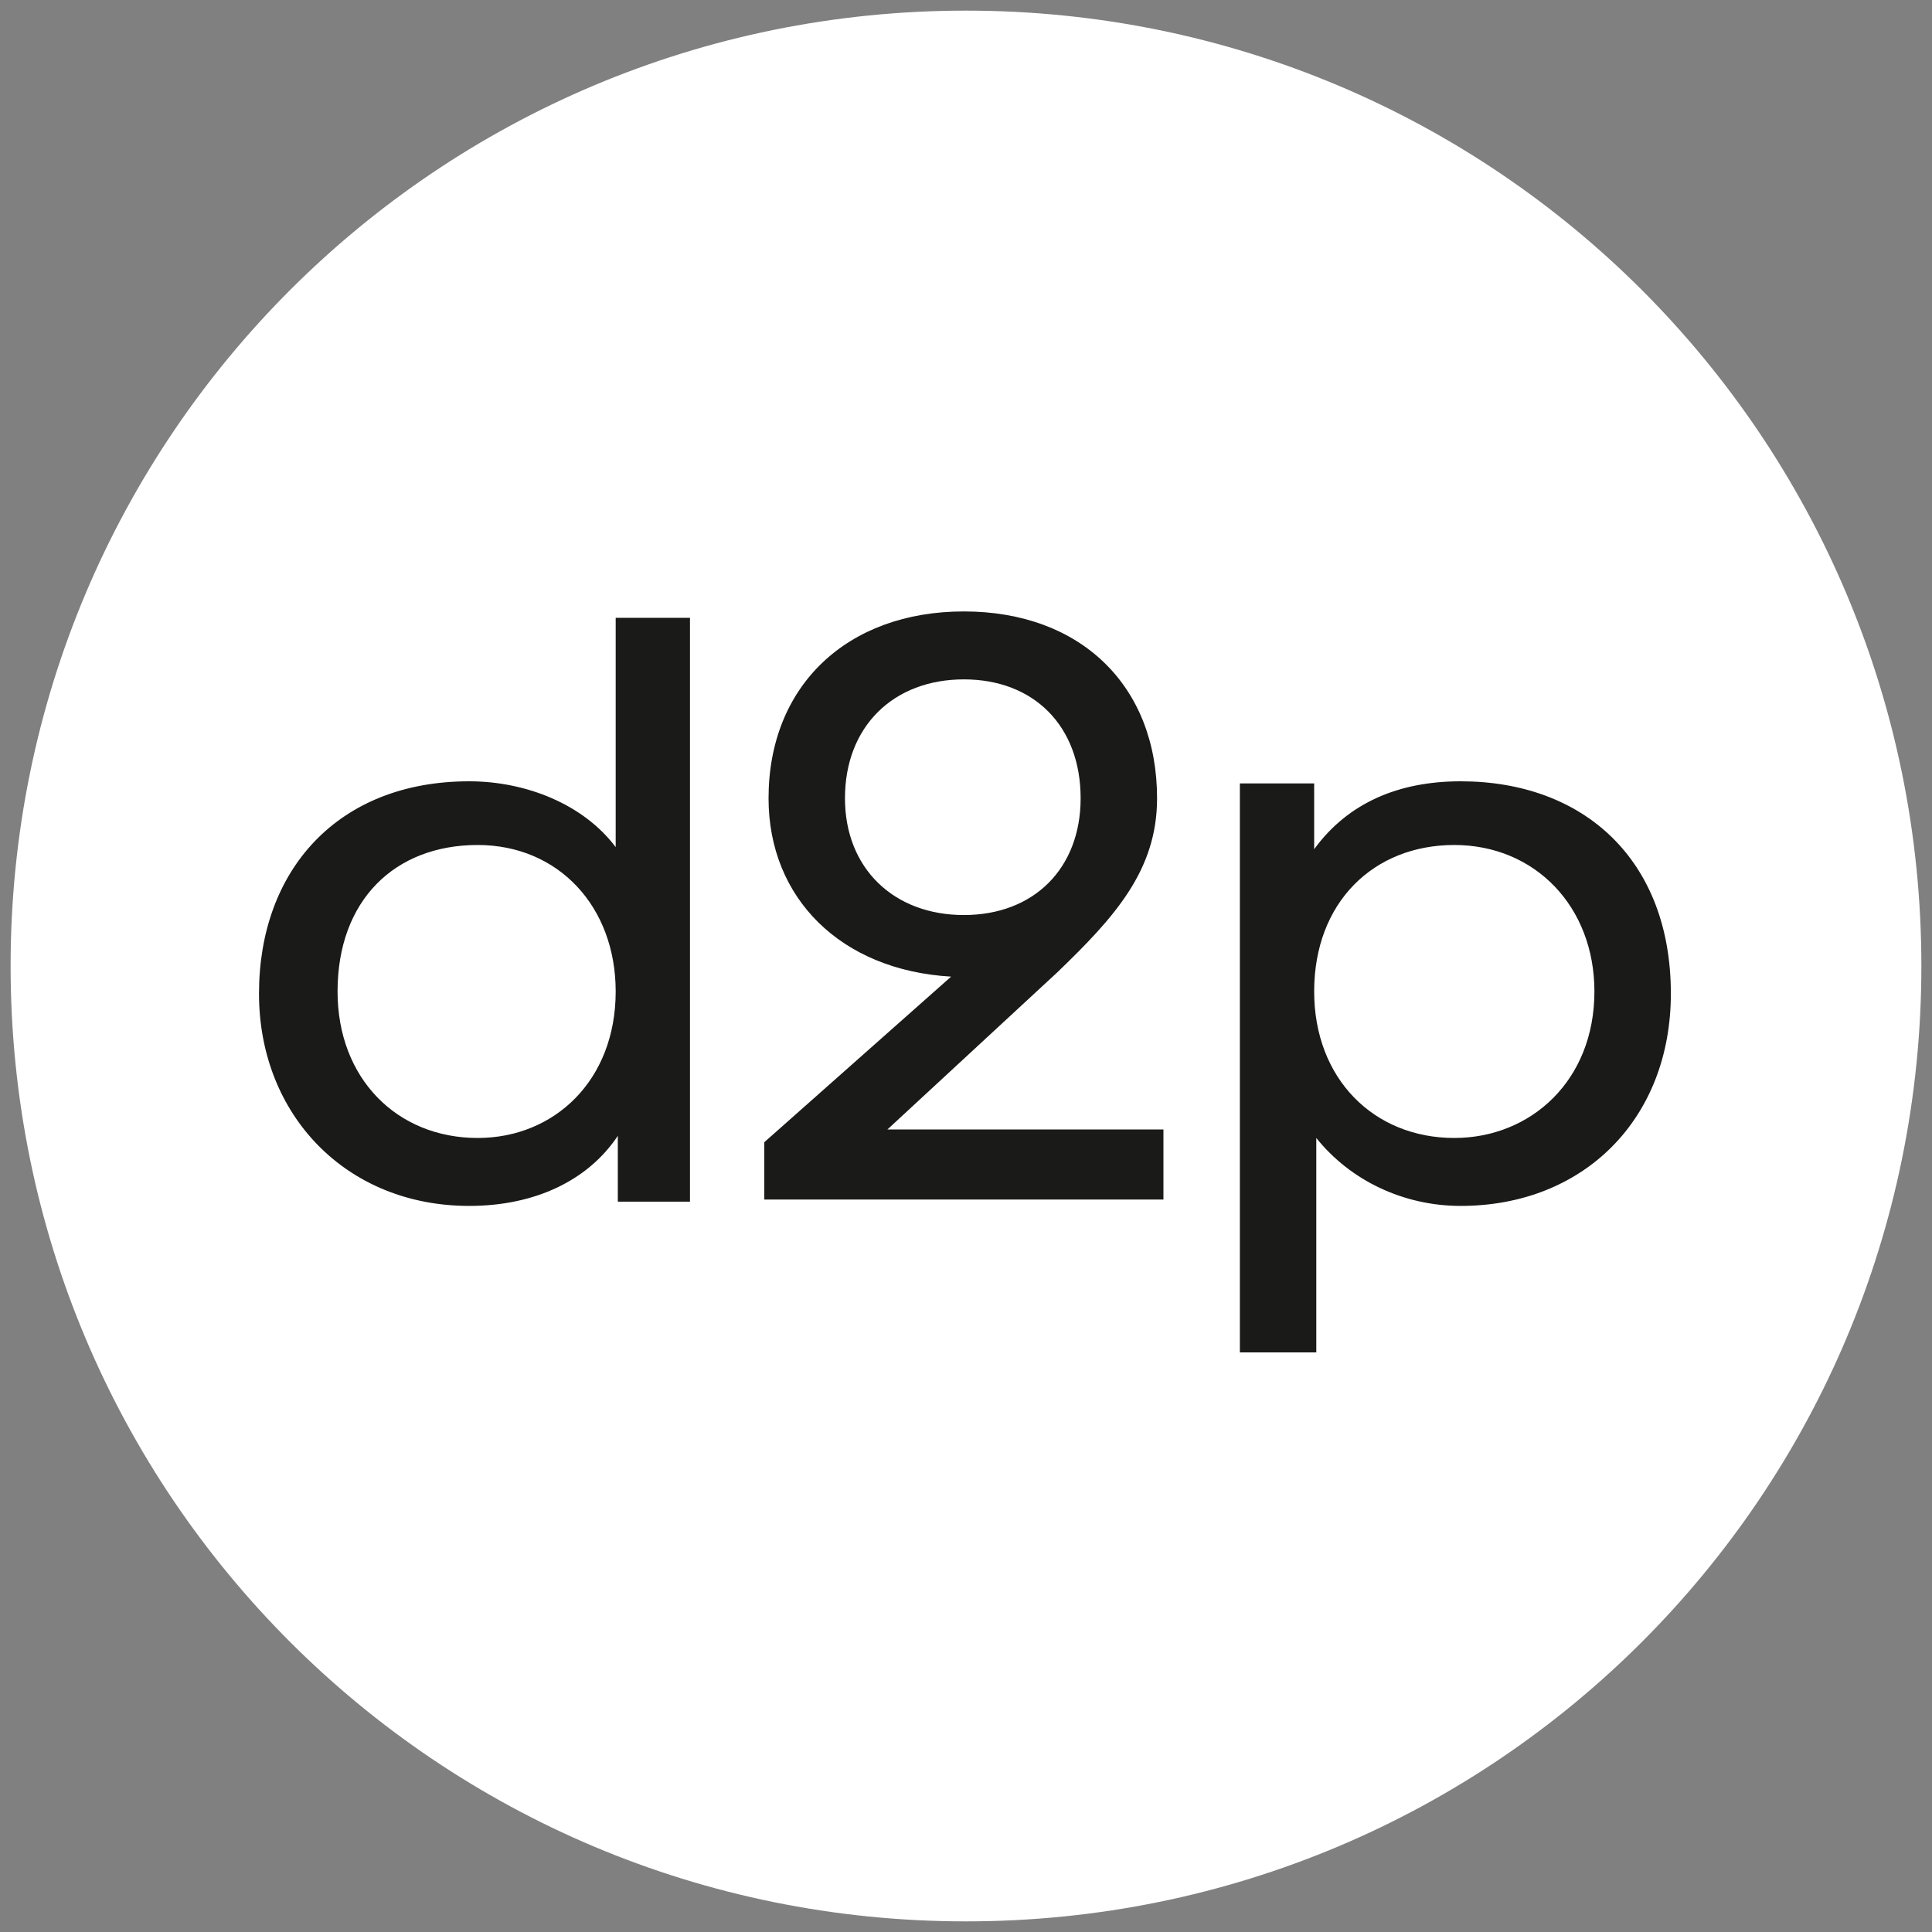
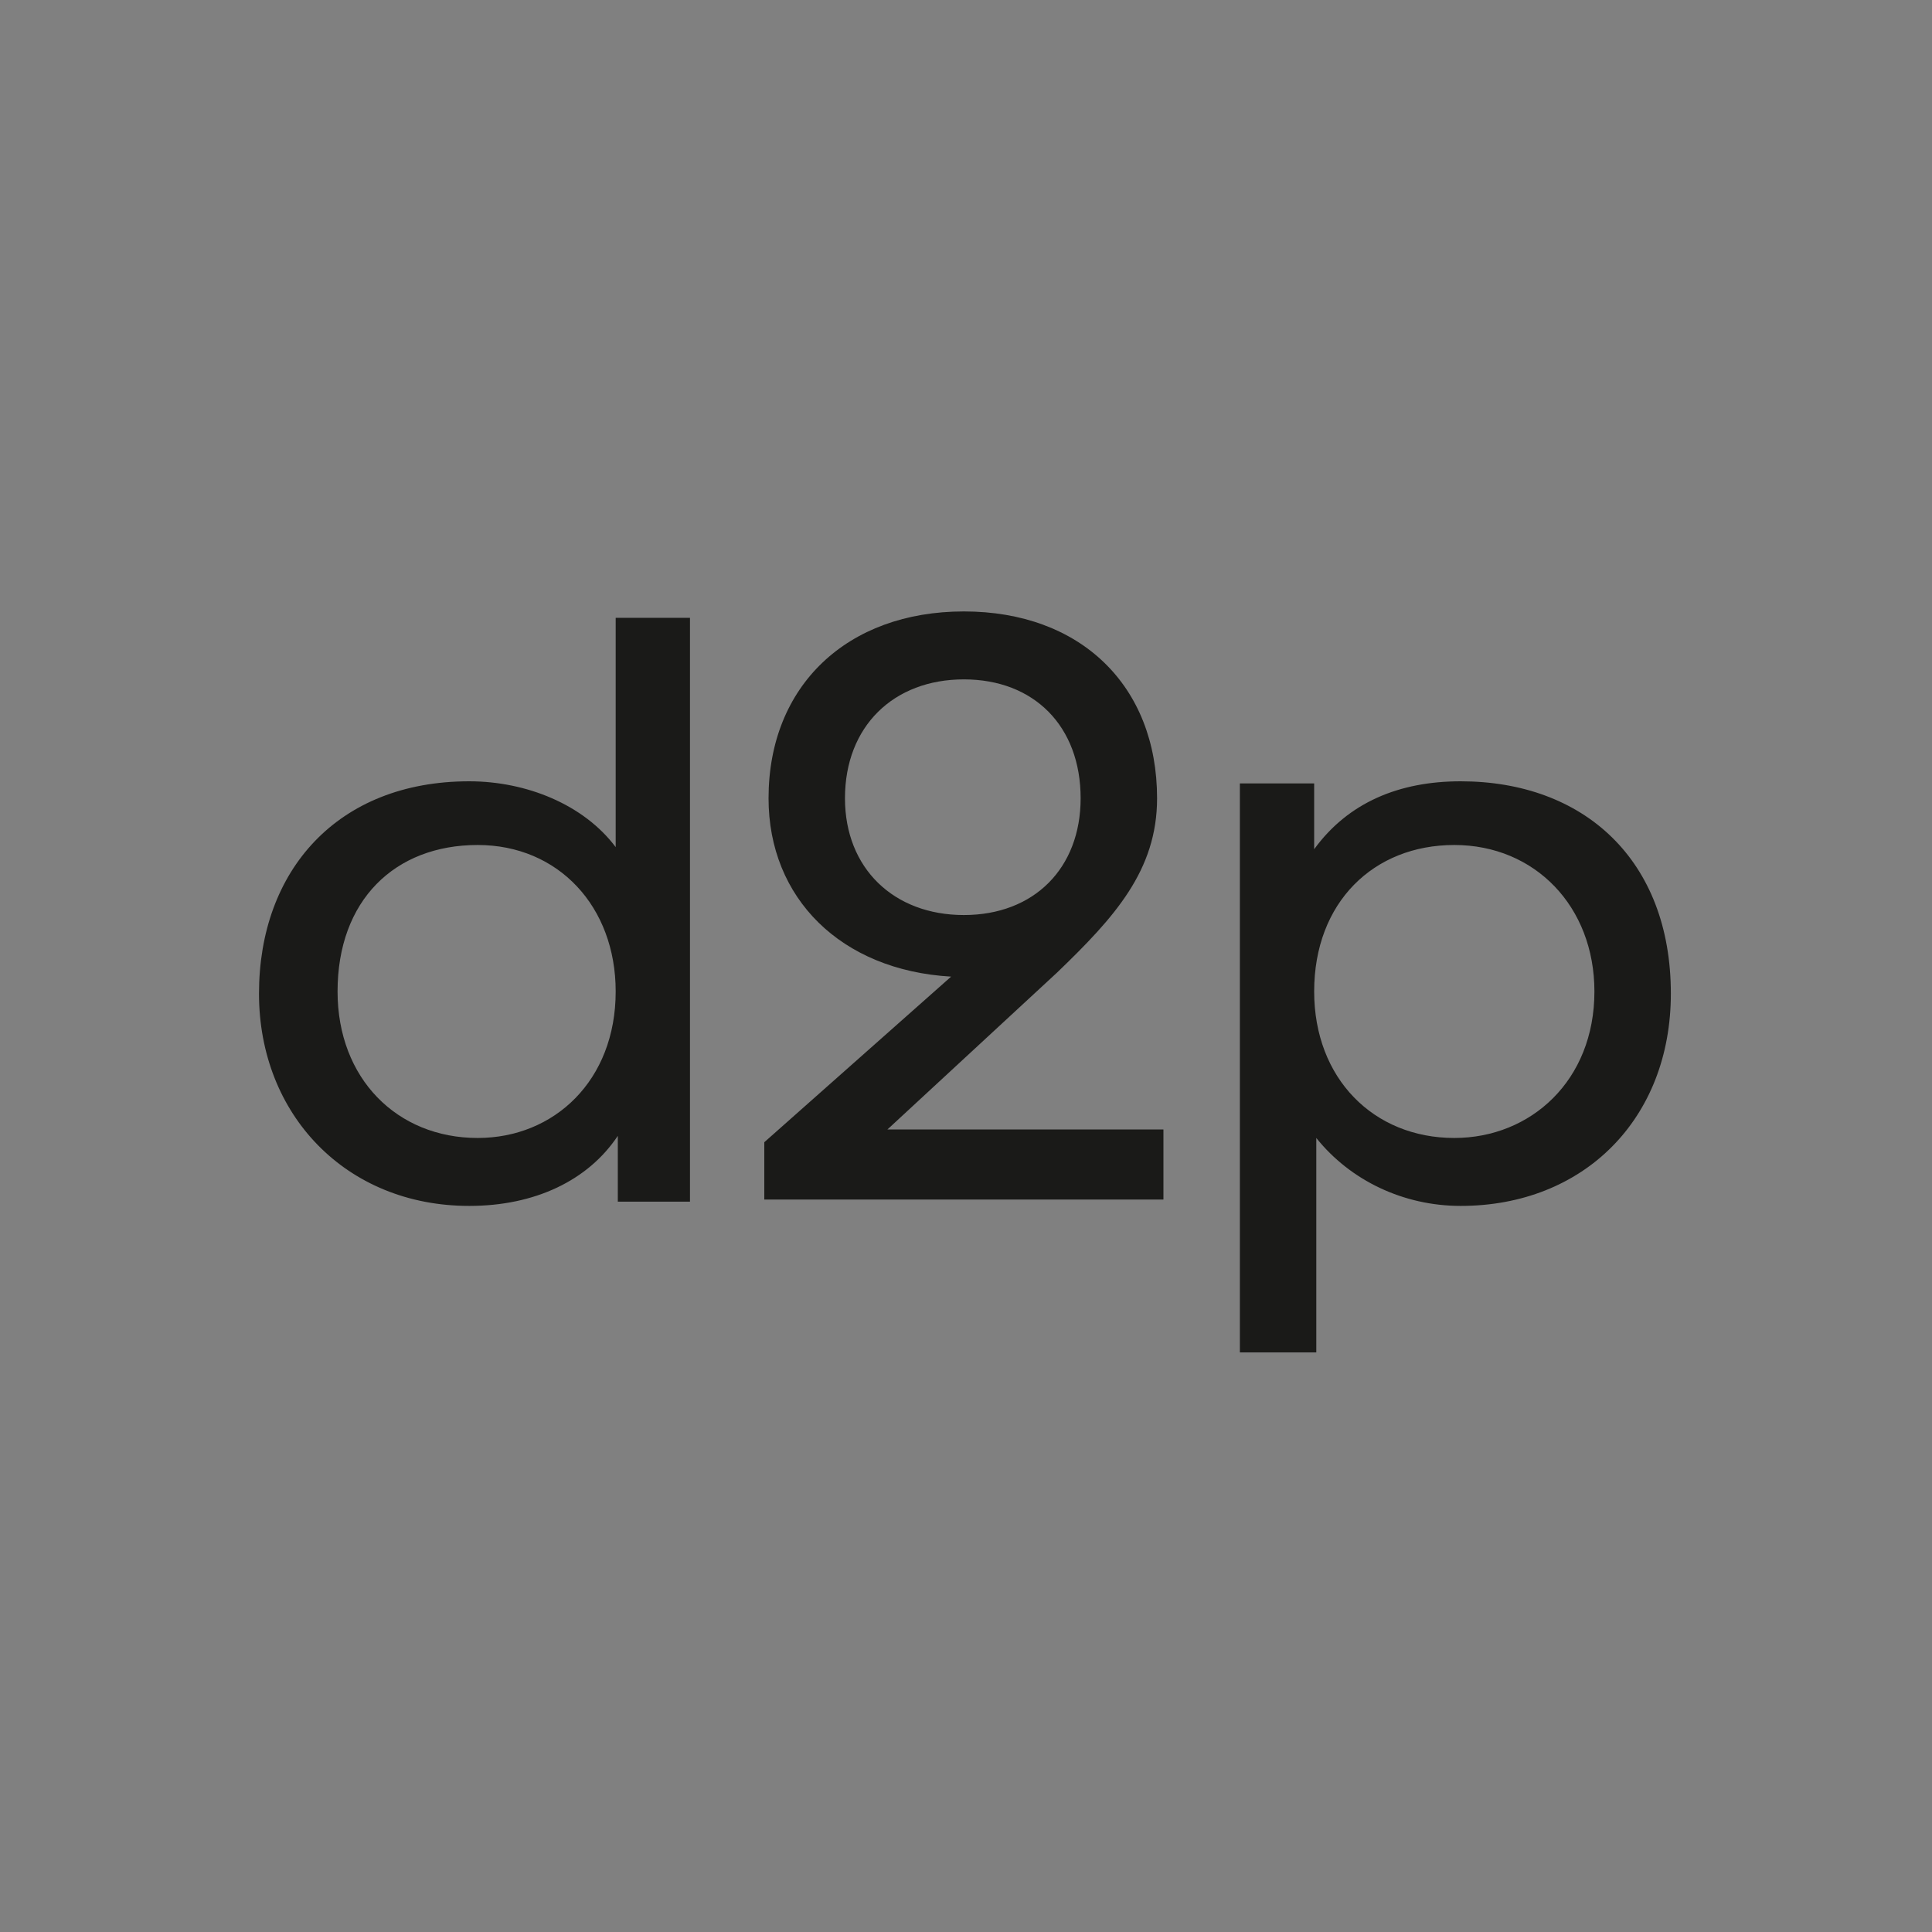
<svg xmlns="http://www.w3.org/2000/svg" width="90" height="90" viewBox="0 0 90 90" fill="none">
  <rect x="0" y="0" width="90" height="90" fill="#808080" stroke="none" />
-   <path d="M45 89.505C69.626 89.505 89.505 69.626 89.505 45C89.505 20.374 69.626 0.495 45 0.495C20.373 0.495 0.494 20.374 0.494 45C0.494 69.626 20.373 89.505 45 89.505Z" fill="white" />
  <path fill-rule="evenodd" clip-rule="evenodd" d="M44.901 28.483C39.461 28.483 35.802 31.945 35.802 37.187C35.802 41.835 39.164 45.198 44.307 45.495L35.604 53.209V55.879H54.197V52.615H41.34L49.252 45.297C51.923 42.725 53.901 40.55 53.901 37.187C53.901 31.945 50.34 28.483 44.901 28.483ZM32.142 55.978V28.78H28.681V39.462C27.197 37.483 24.527 36.396 21.857 36.396C15.725 36.396 12.065 40.55 12.065 46.286C12.065 51.923 16.12 56.176 21.857 56.176C24.923 56.176 27.395 54.989 28.78 52.912V55.978H32.142ZM28.681 46.187C28.681 50.341 25.813 53.011 22.252 53.011C18.494 53.011 15.725 50.242 15.725 46.187C15.725 41.934 18.395 39.363 22.252 39.363C26.011 39.363 28.681 42.231 28.681 46.187ZM68.043 36.396C73.78 36.396 77.835 40.055 77.835 46.286C77.835 52.121 73.78 56.176 68.043 56.176C65.373 56.176 62.901 54.989 61.318 53.011V63H57.758V36.495H61.219V39.56C62.802 37.385 65.175 36.396 68.043 36.396ZM74.274 46.187C74.274 50.341 71.307 53.011 67.747 53.011C63.989 53.011 61.219 50.242 61.219 46.187C61.219 42.033 63.989 39.363 67.747 39.363C71.505 39.363 74.274 42.231 74.274 46.187ZM39.362 37.187C39.362 40.451 41.637 42.626 44.901 42.626C48.164 42.626 50.34 40.451 50.34 37.187C50.34 33.824 48.164 31.648 44.901 31.648C41.637 31.648 39.362 33.824 39.362 37.187Z" fill="#1A1A18" />
</svg>